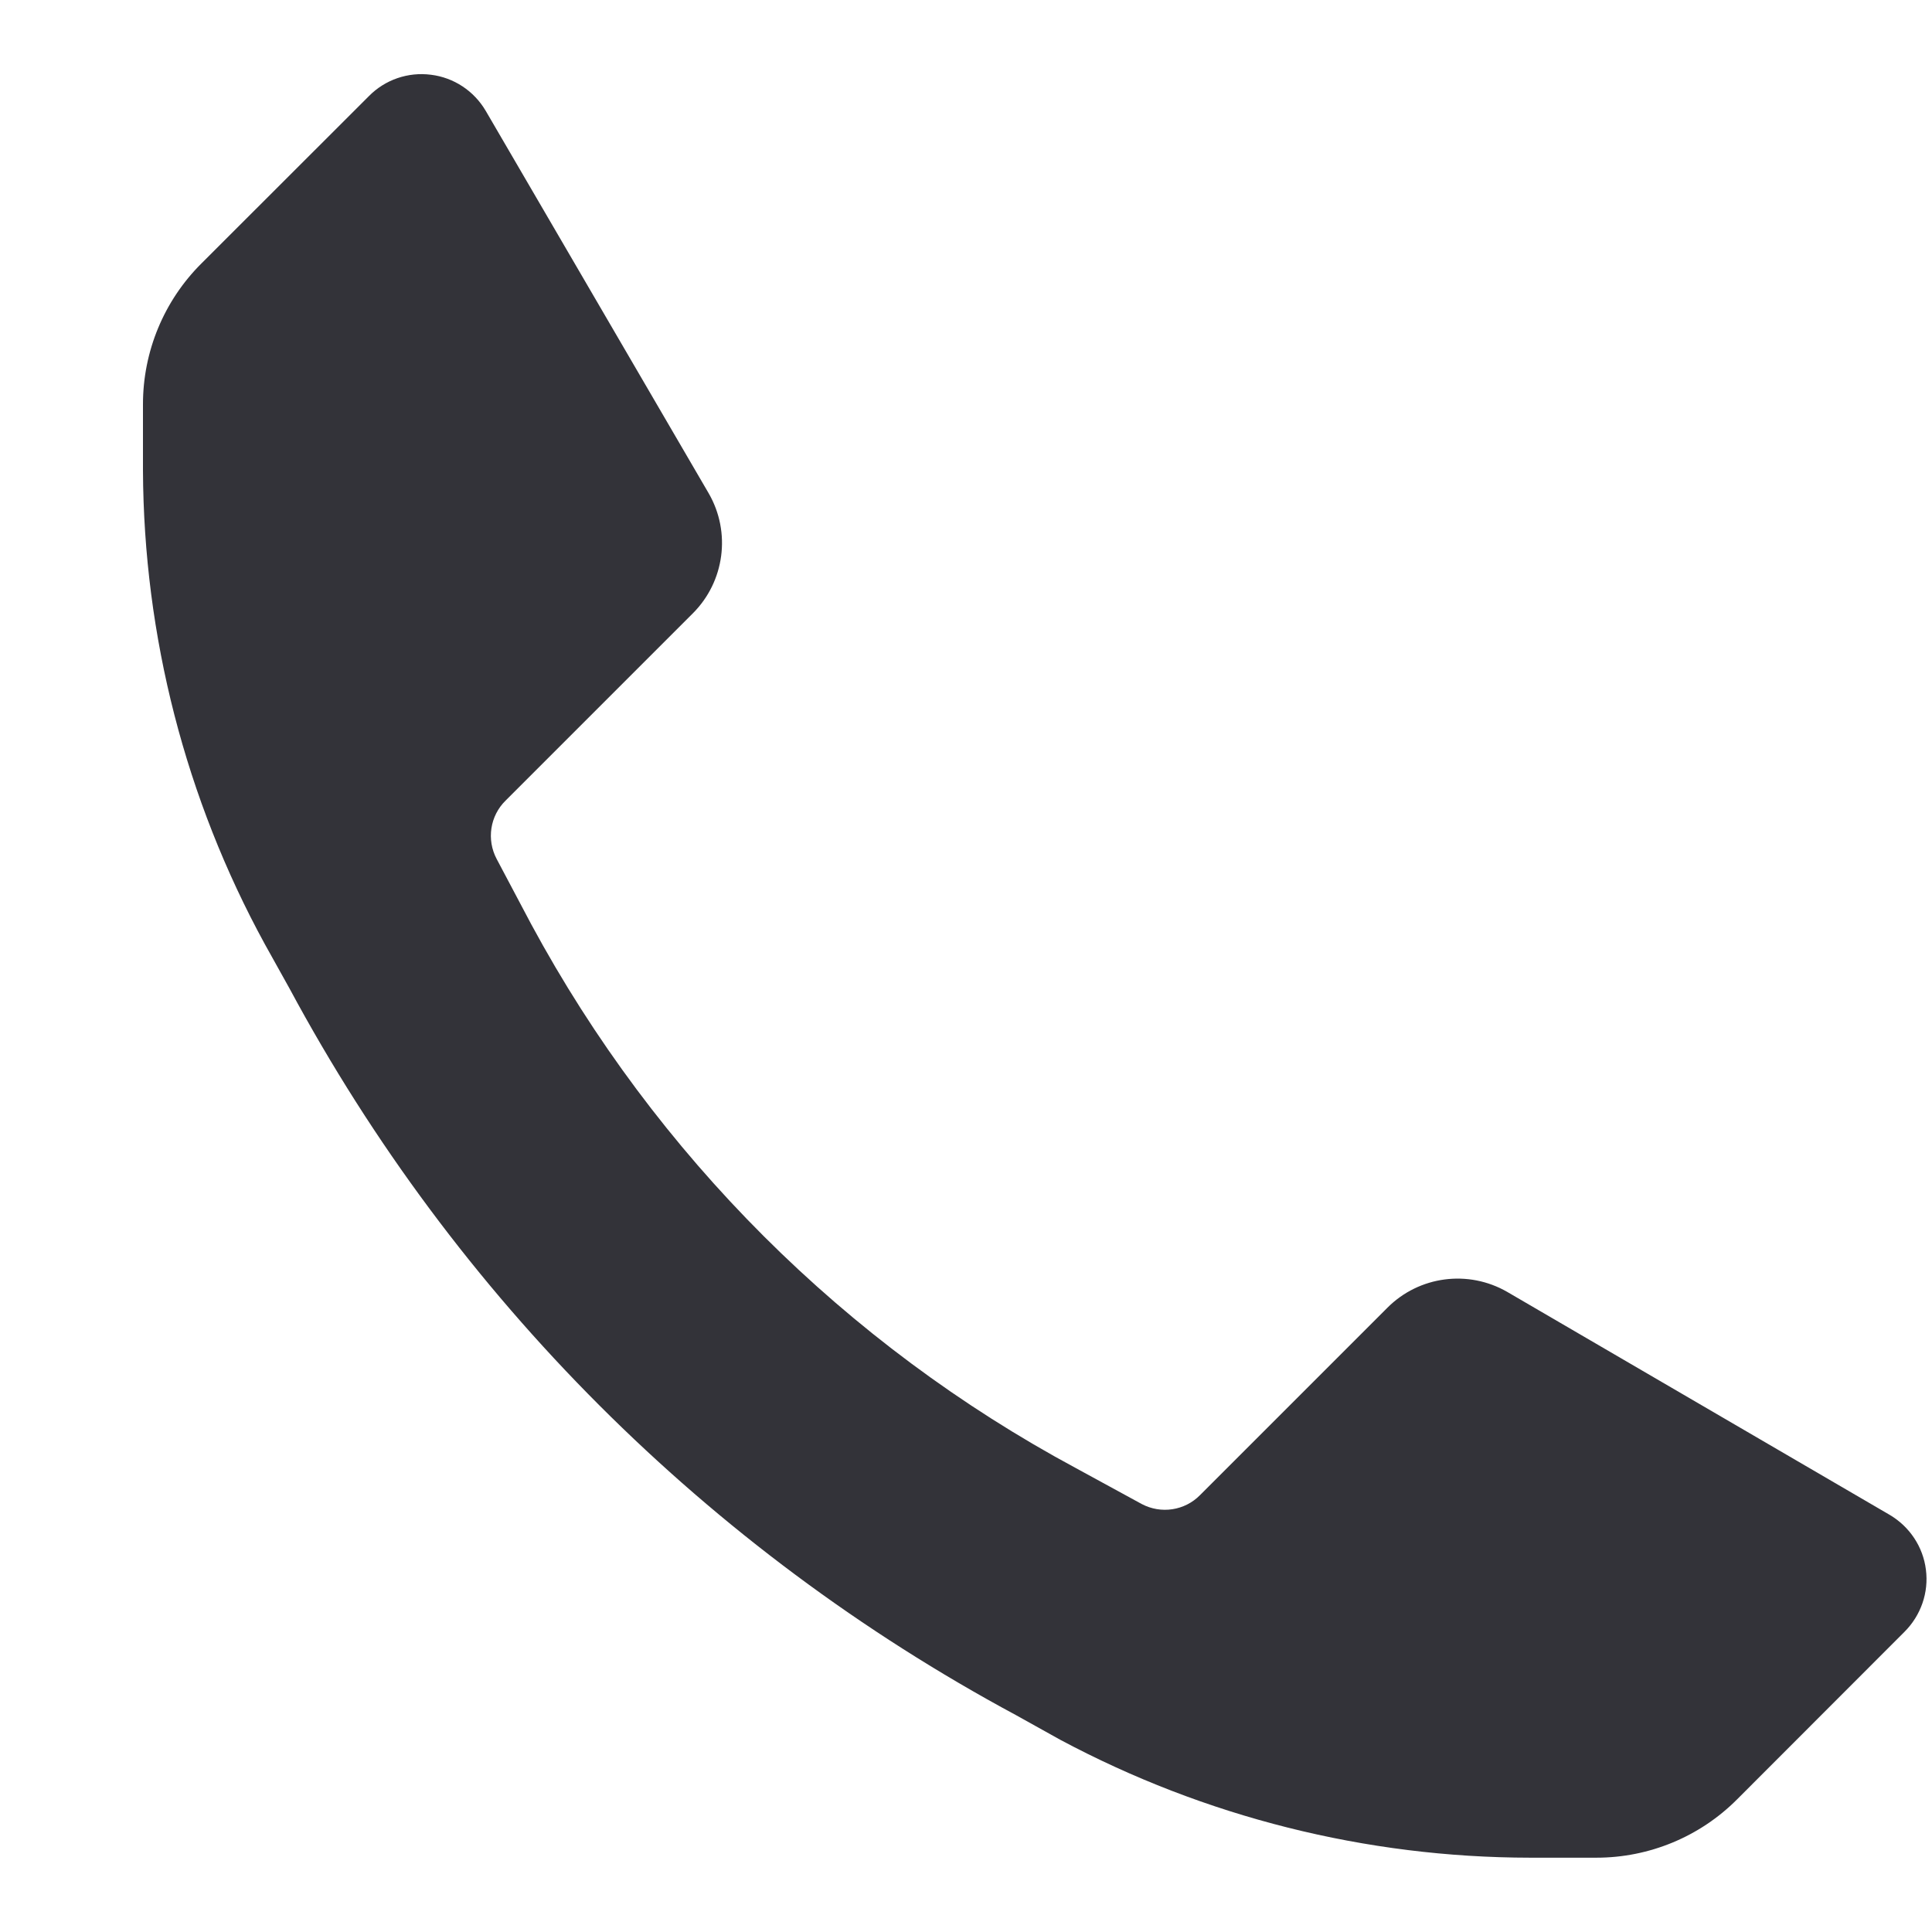
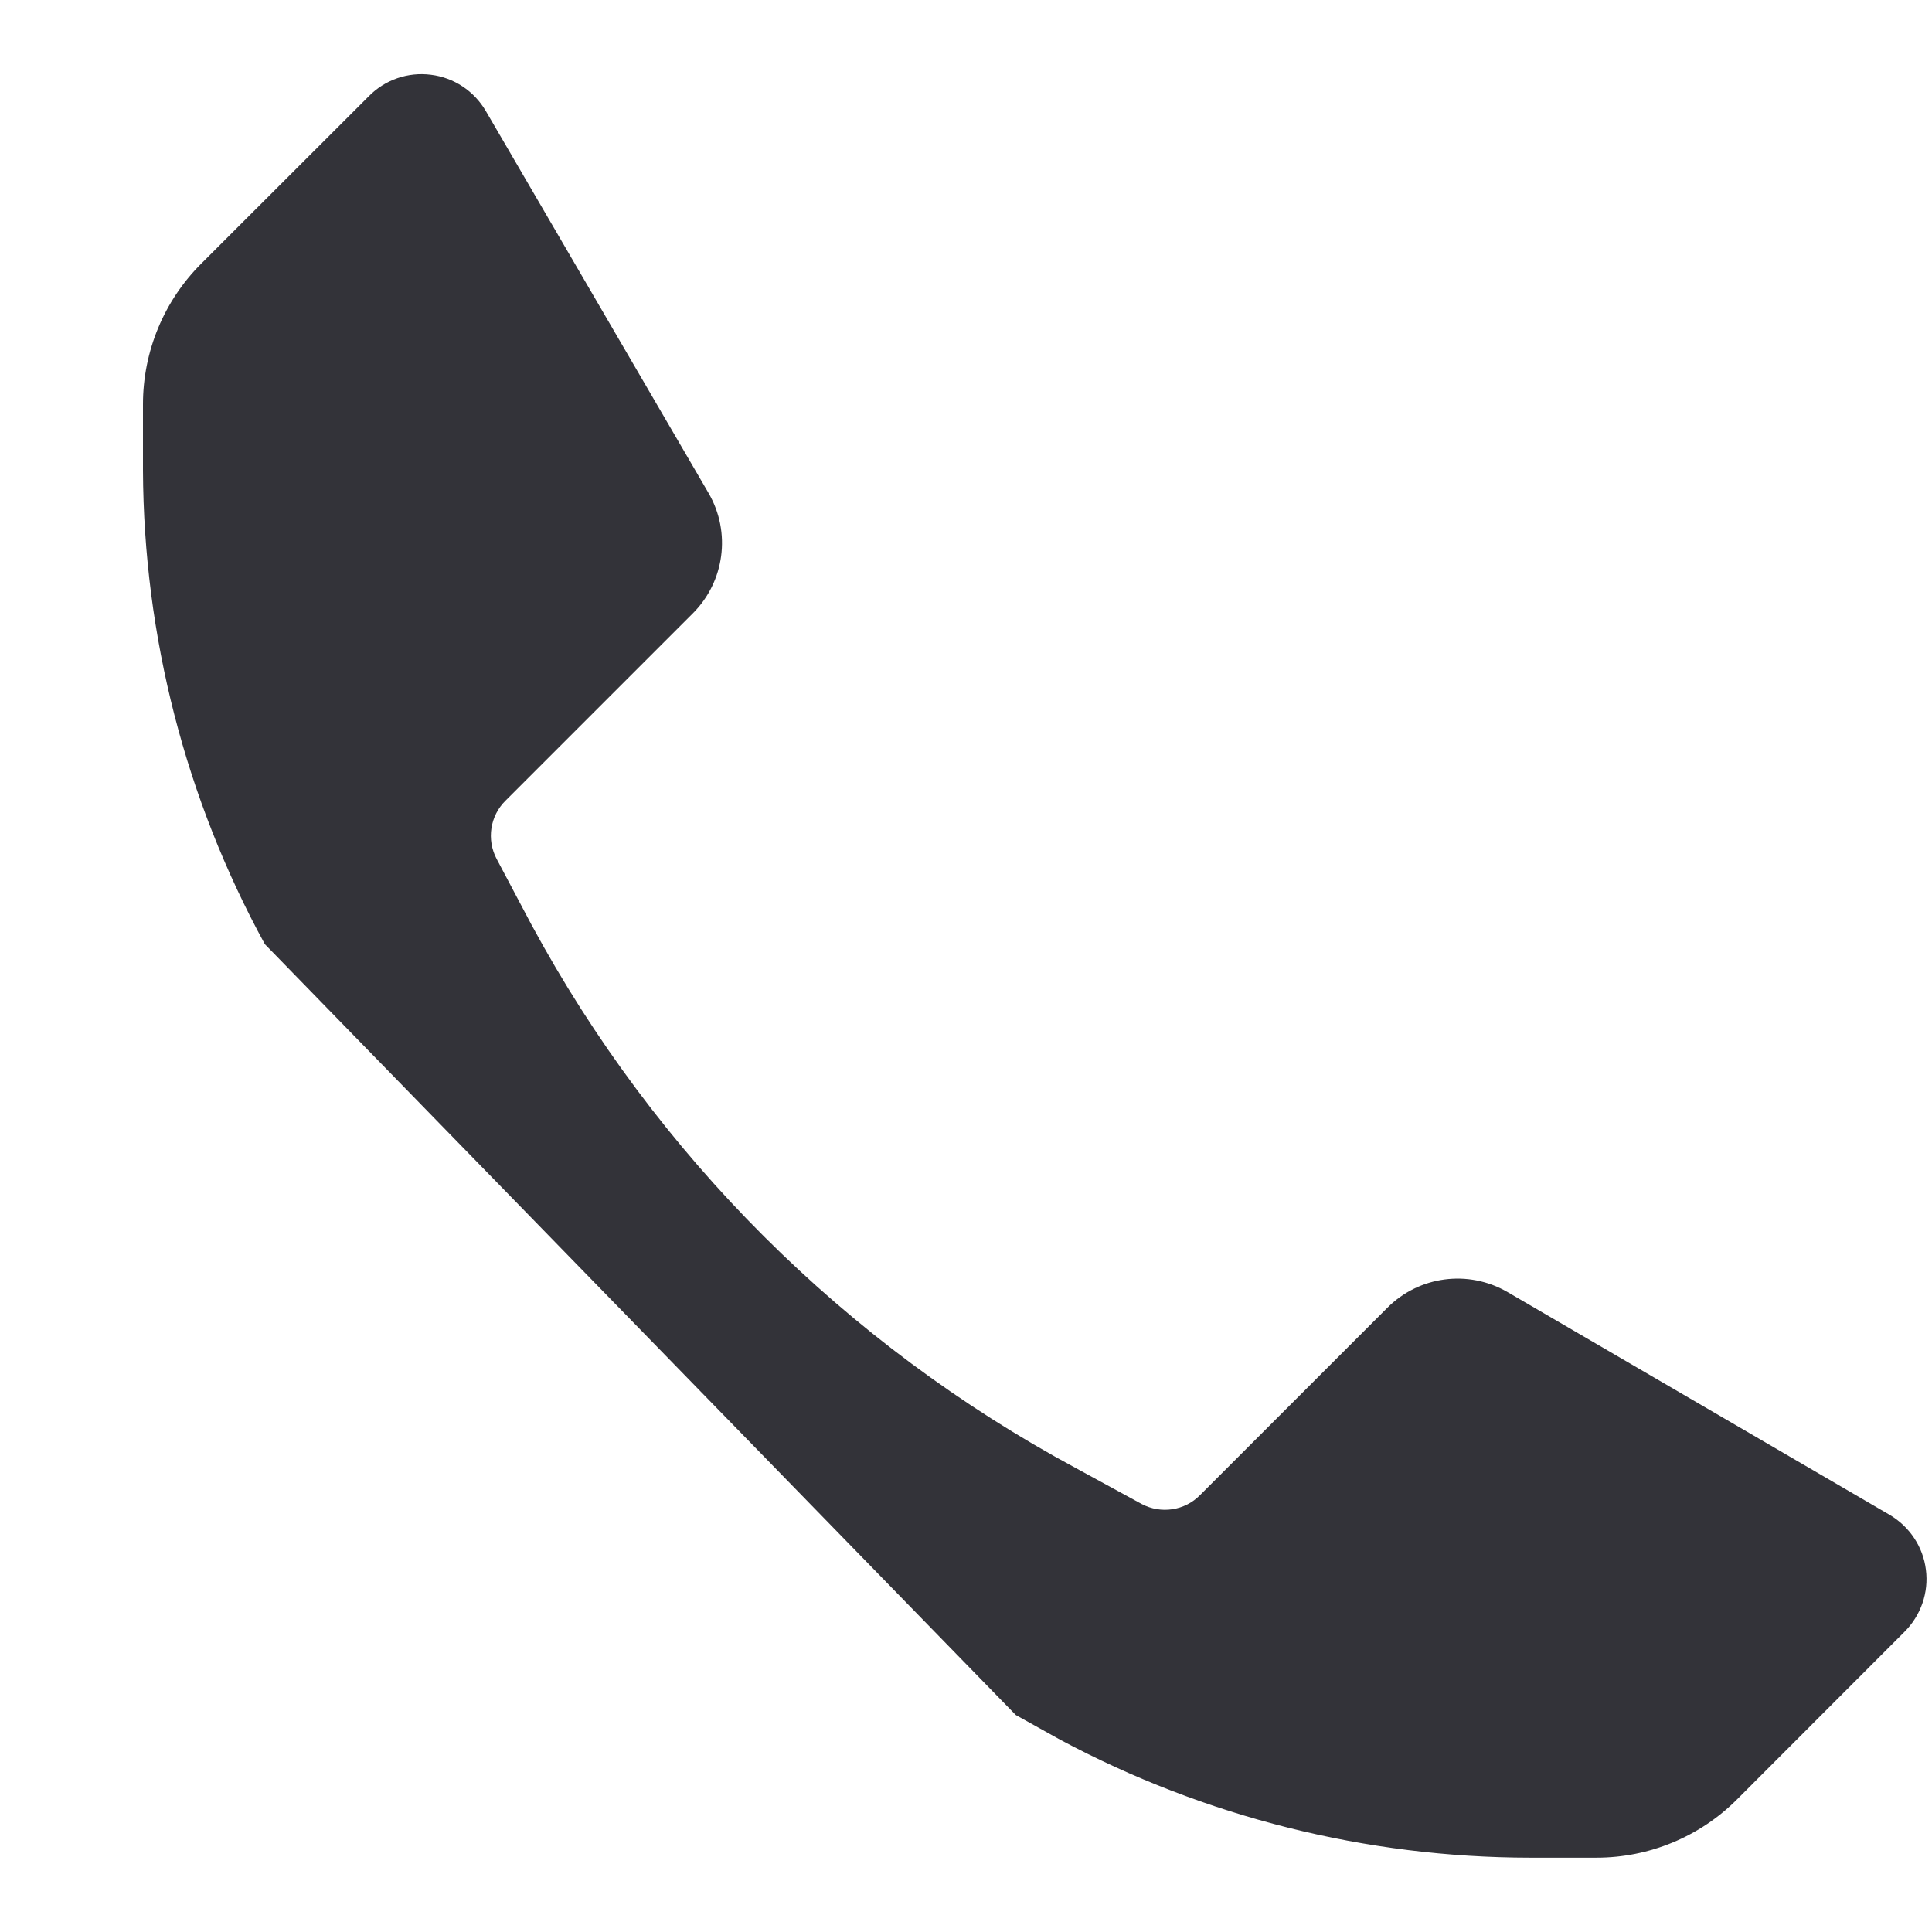
<svg xmlns="http://www.w3.org/2000/svg" width="13" height="13" viewBox="0 0 13 13" fill="none">
-   <path d="M10.295 12.5C9.193 12.499 8.107 12.226 7.135 11.707L6.835 11.54C4.762 10.425 3.063 8.726 1.949 6.653L1.782 6.353C1.248 5.376 0.967 4.28 0.962 3.167V2.72C0.962 2.365 1.103 2.024 1.355 1.773L2.482 0.647C2.591 0.536 2.746 0.483 2.9 0.503C3.054 0.522 3.19 0.612 3.269 0.747L4.769 3.32C4.92 3.582 4.876 3.913 4.662 4.127L3.402 5.387C3.297 5.49 3.273 5.65 3.342 5.78L3.575 6.22C4.413 7.772 5.688 9.045 7.242 9.88L7.682 10.12C7.812 10.189 7.972 10.165 8.075 10.06L9.335 8.8C9.549 8.585 9.88 8.542 10.142 8.693L12.715 10.193C12.849 10.272 12.94 10.408 12.959 10.562C12.979 10.716 12.925 10.87 12.815 10.98L11.689 12.107C11.438 12.359 11.097 12.5 10.742 12.5H10.295Z" fill="#333339" />
+   <path d="M10.295 12.5C9.193 12.499 8.107 12.226 7.135 11.707L6.835 11.54L1.782 6.353C1.248 5.376 0.967 4.28 0.962 3.167V2.72C0.962 2.365 1.103 2.024 1.355 1.773L2.482 0.647C2.591 0.536 2.746 0.483 2.9 0.503C3.054 0.522 3.19 0.612 3.269 0.747L4.769 3.32C4.92 3.582 4.876 3.913 4.662 4.127L3.402 5.387C3.297 5.49 3.273 5.65 3.342 5.78L3.575 6.22C4.413 7.772 5.688 9.045 7.242 9.88L7.682 10.12C7.812 10.189 7.972 10.165 8.075 10.06L9.335 8.8C9.549 8.585 9.88 8.542 10.142 8.693L12.715 10.193C12.849 10.272 12.94 10.408 12.959 10.562C12.979 10.716 12.925 10.87 12.815 10.98L11.689 12.107C11.438 12.359 11.097 12.5 10.742 12.5H10.295Z" fill="#333339" />
</svg>